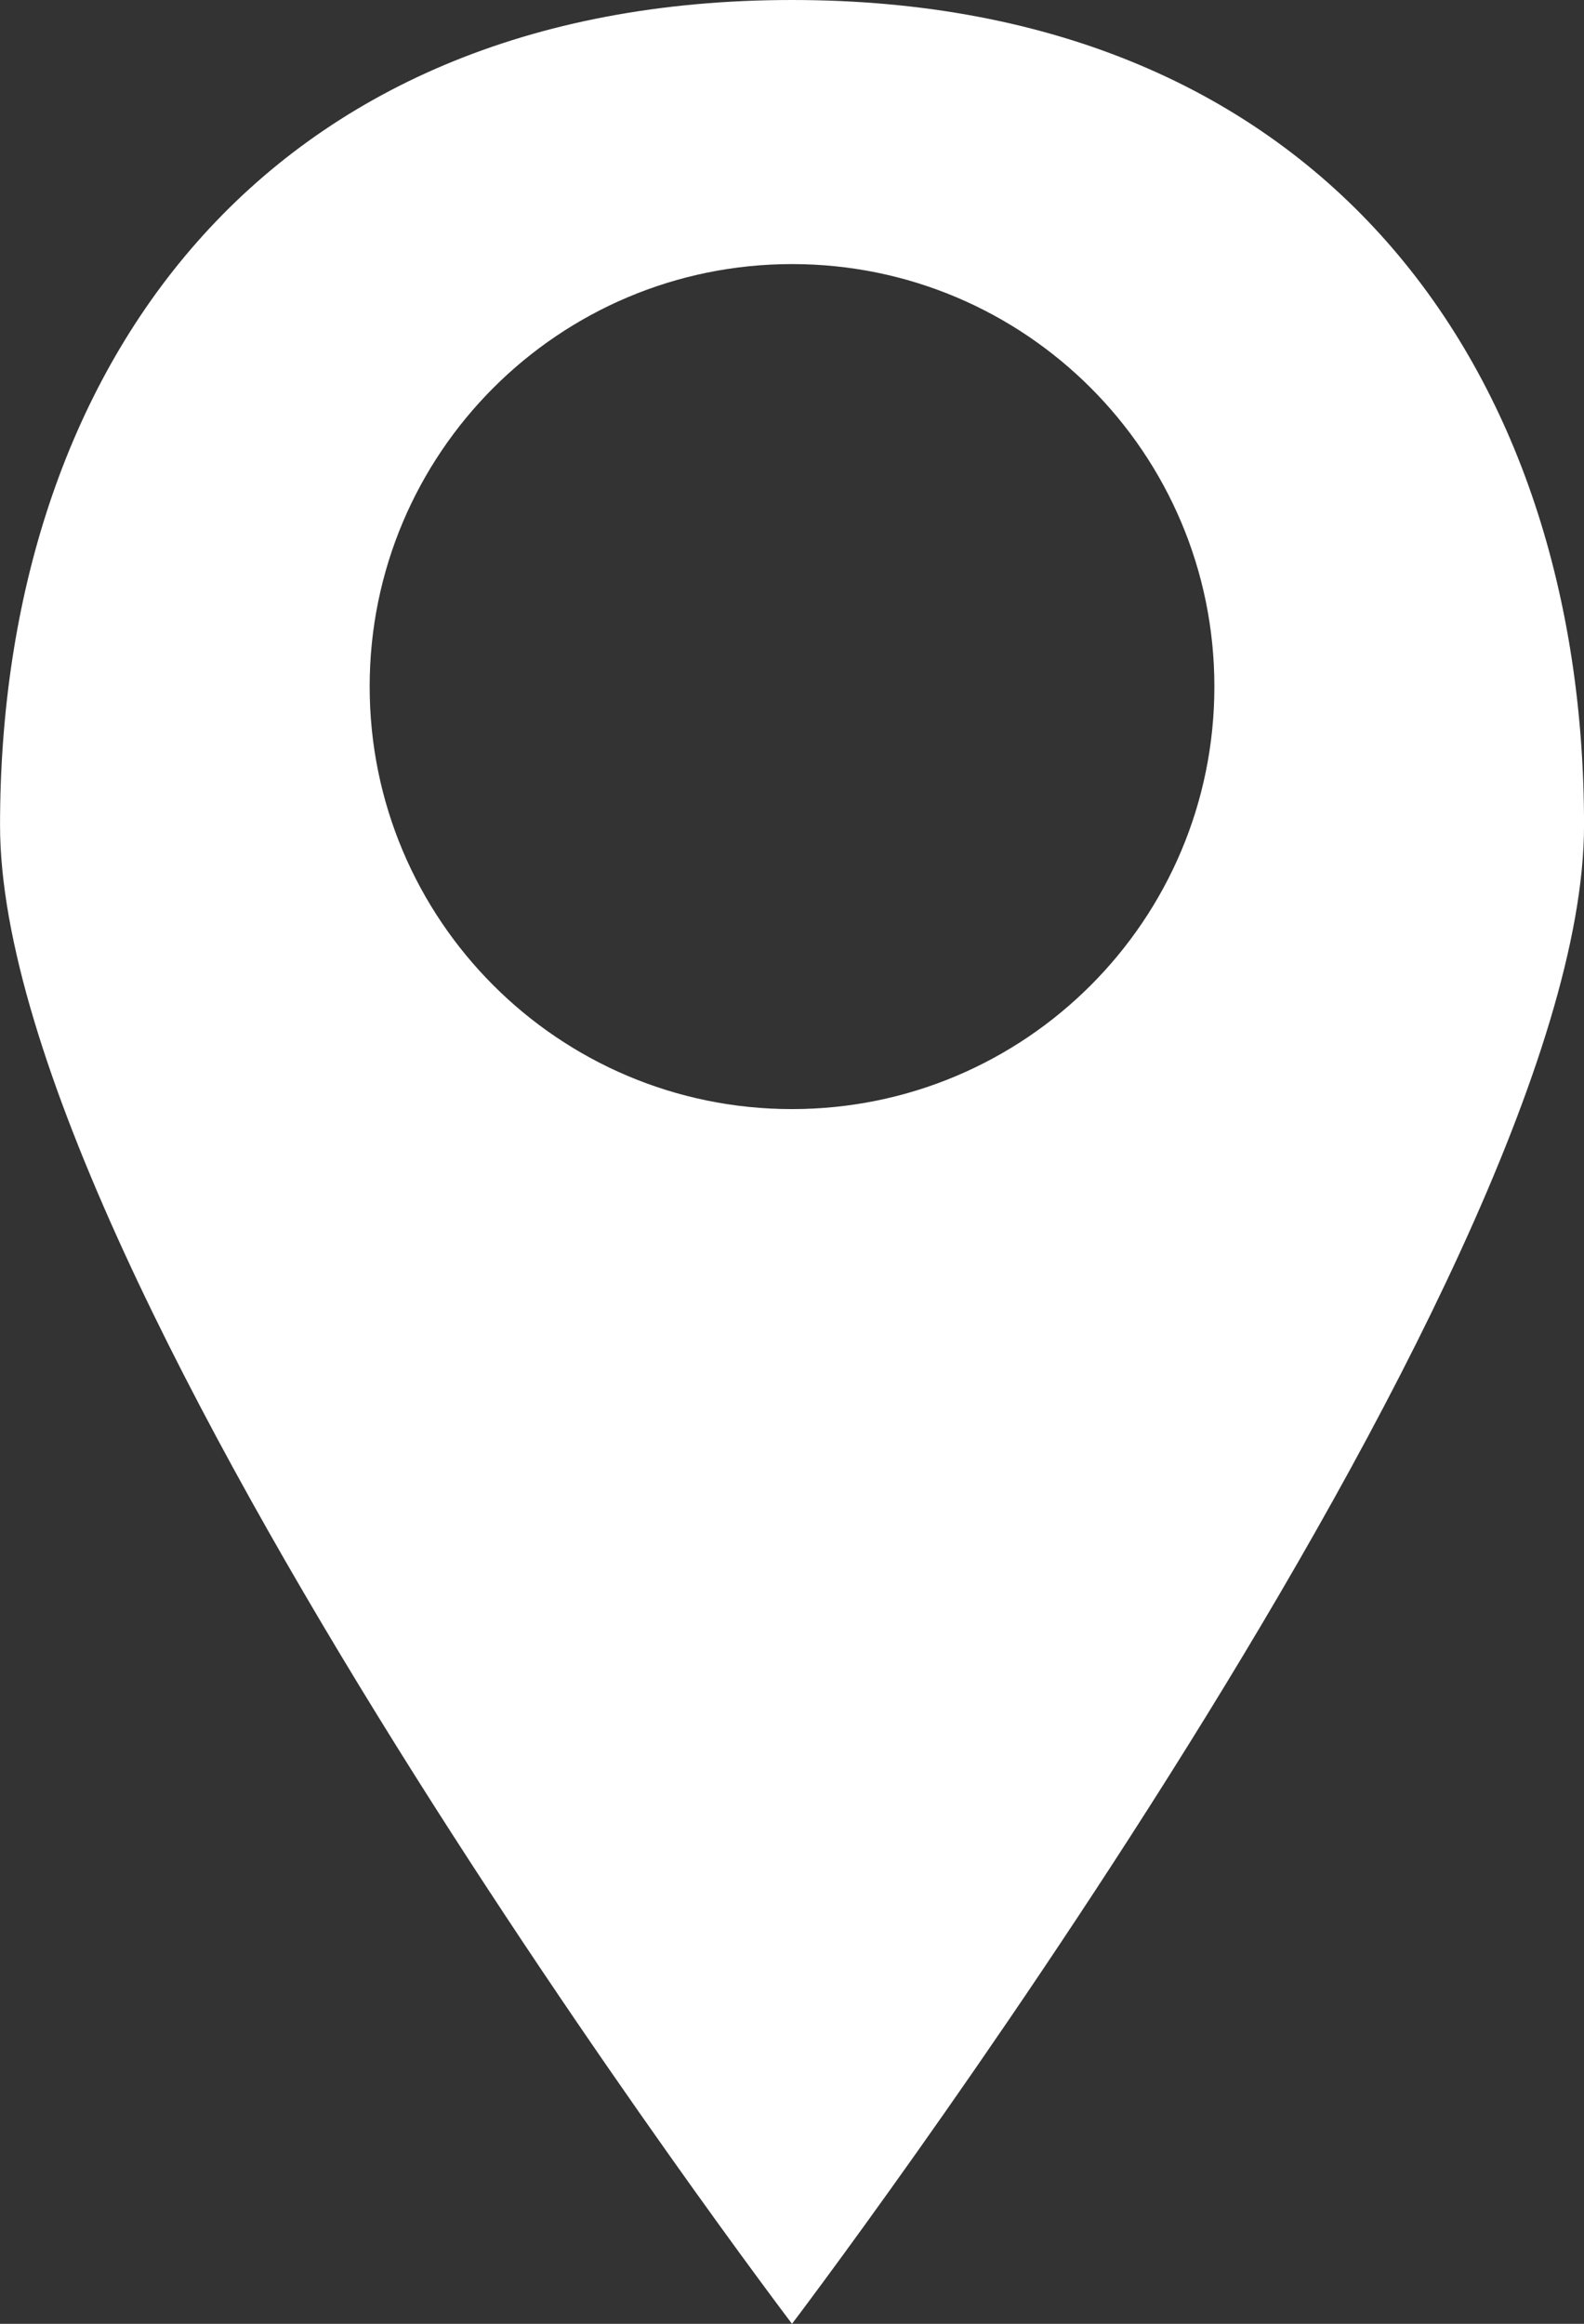
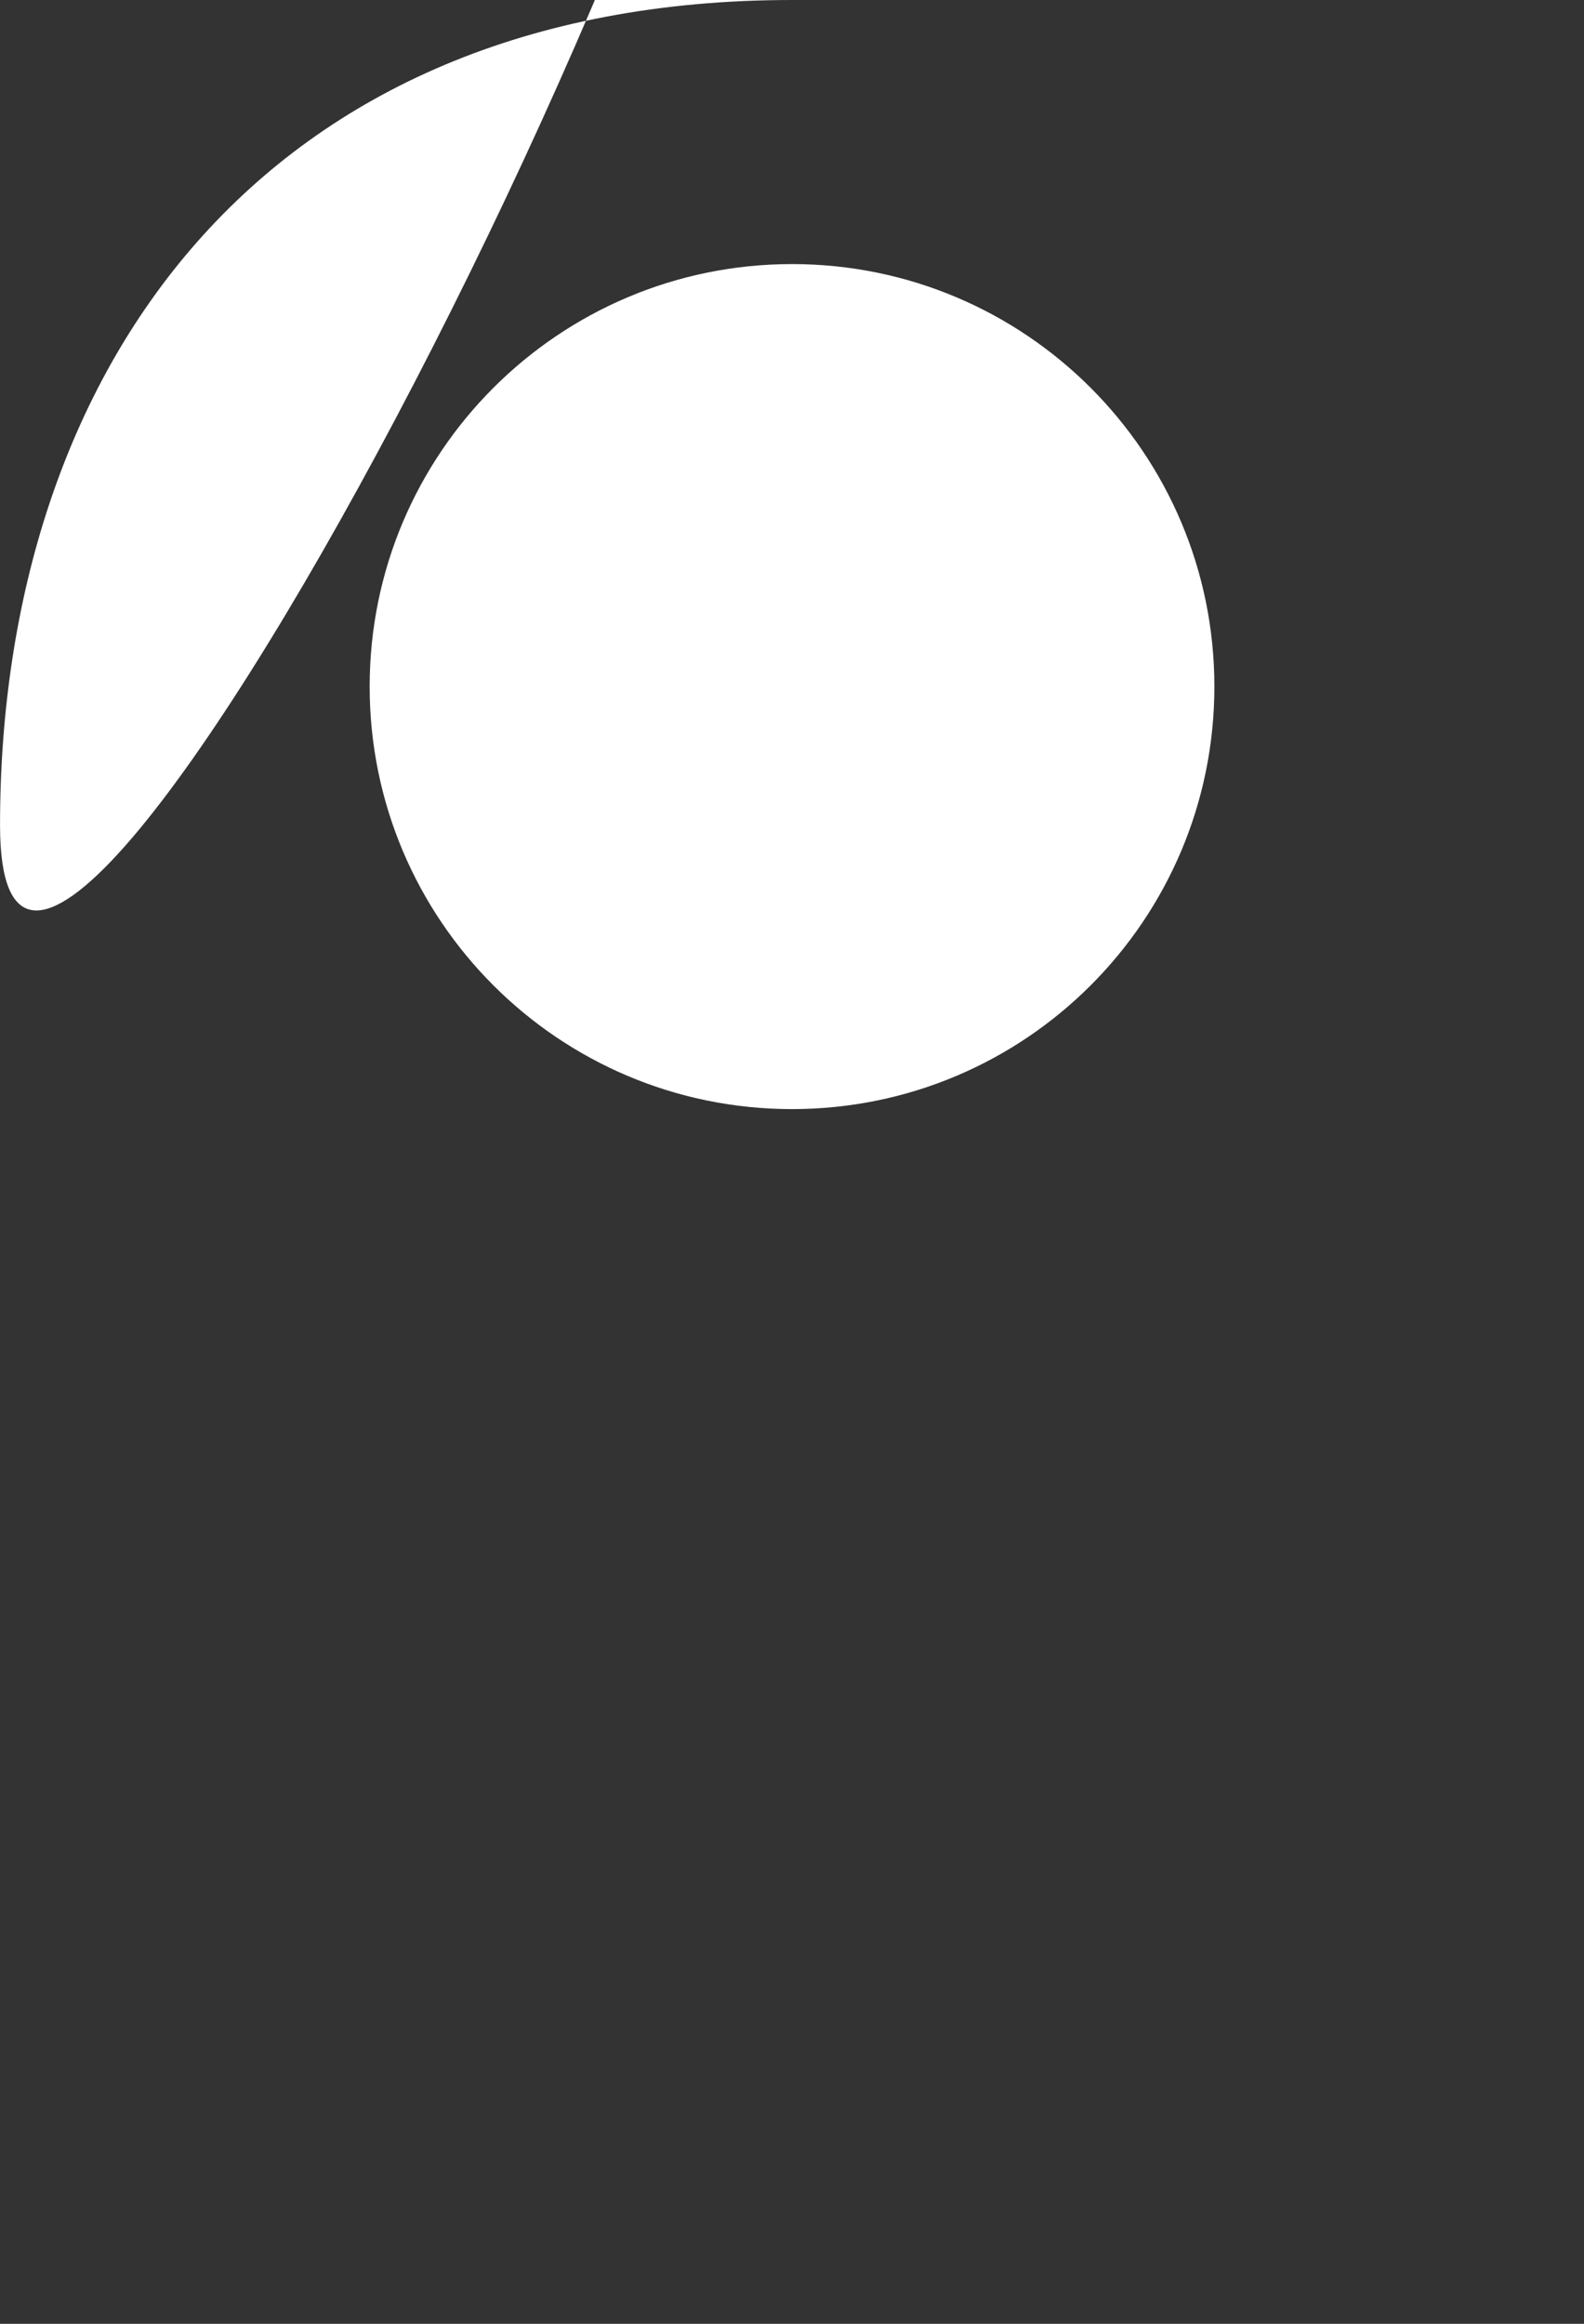
<svg xmlns="http://www.w3.org/2000/svg" version="1.1" id="Groupe_18" x="0px" y="0px" width="37.438px" height="54.91px" viewBox="10.644 15.611 37.438 54.91" enable-background="new 10.644 15.611 37.438 54.91" xml:space="preserve">
  <rect x="10.644" y="15.611" width="37.438" height="54.91" fill="#333333" stroke="none" />
-   <path id="Tracé_8" fill="#ffffff" d="M29.363,15.611c-12.526,0-18.718,8.734-18.718,19.5c0,10.767,18.718,35.41,18.718,35.41  s18.72-24.64,18.72-35.41S41.891,15.611,29.363,15.611z M29.363,41.818c-5.513,0-9.982-4.47-9.982-9.984  c0-5.513,4.47-9.983,9.984-9.983c5.513,0,9.981,4.47,9.981,9.983C39.346,37.349,34.877,41.818,29.363,41.818z" />
+   <path id="Tracé_8" fill="#ffffff" d="M29.363,15.611c-12.526,0-18.718,8.734-18.718,19.5s18.72-24.64,18.72-35.41S41.891,15.611,29.363,15.611z M29.363,41.818c-5.513,0-9.982-4.47-9.982-9.984  c0-5.513,4.47-9.983,9.984-9.983c5.513,0,9.981,4.47,9.981,9.983C39.346,37.349,34.877,41.818,29.363,41.818z" />
</svg>